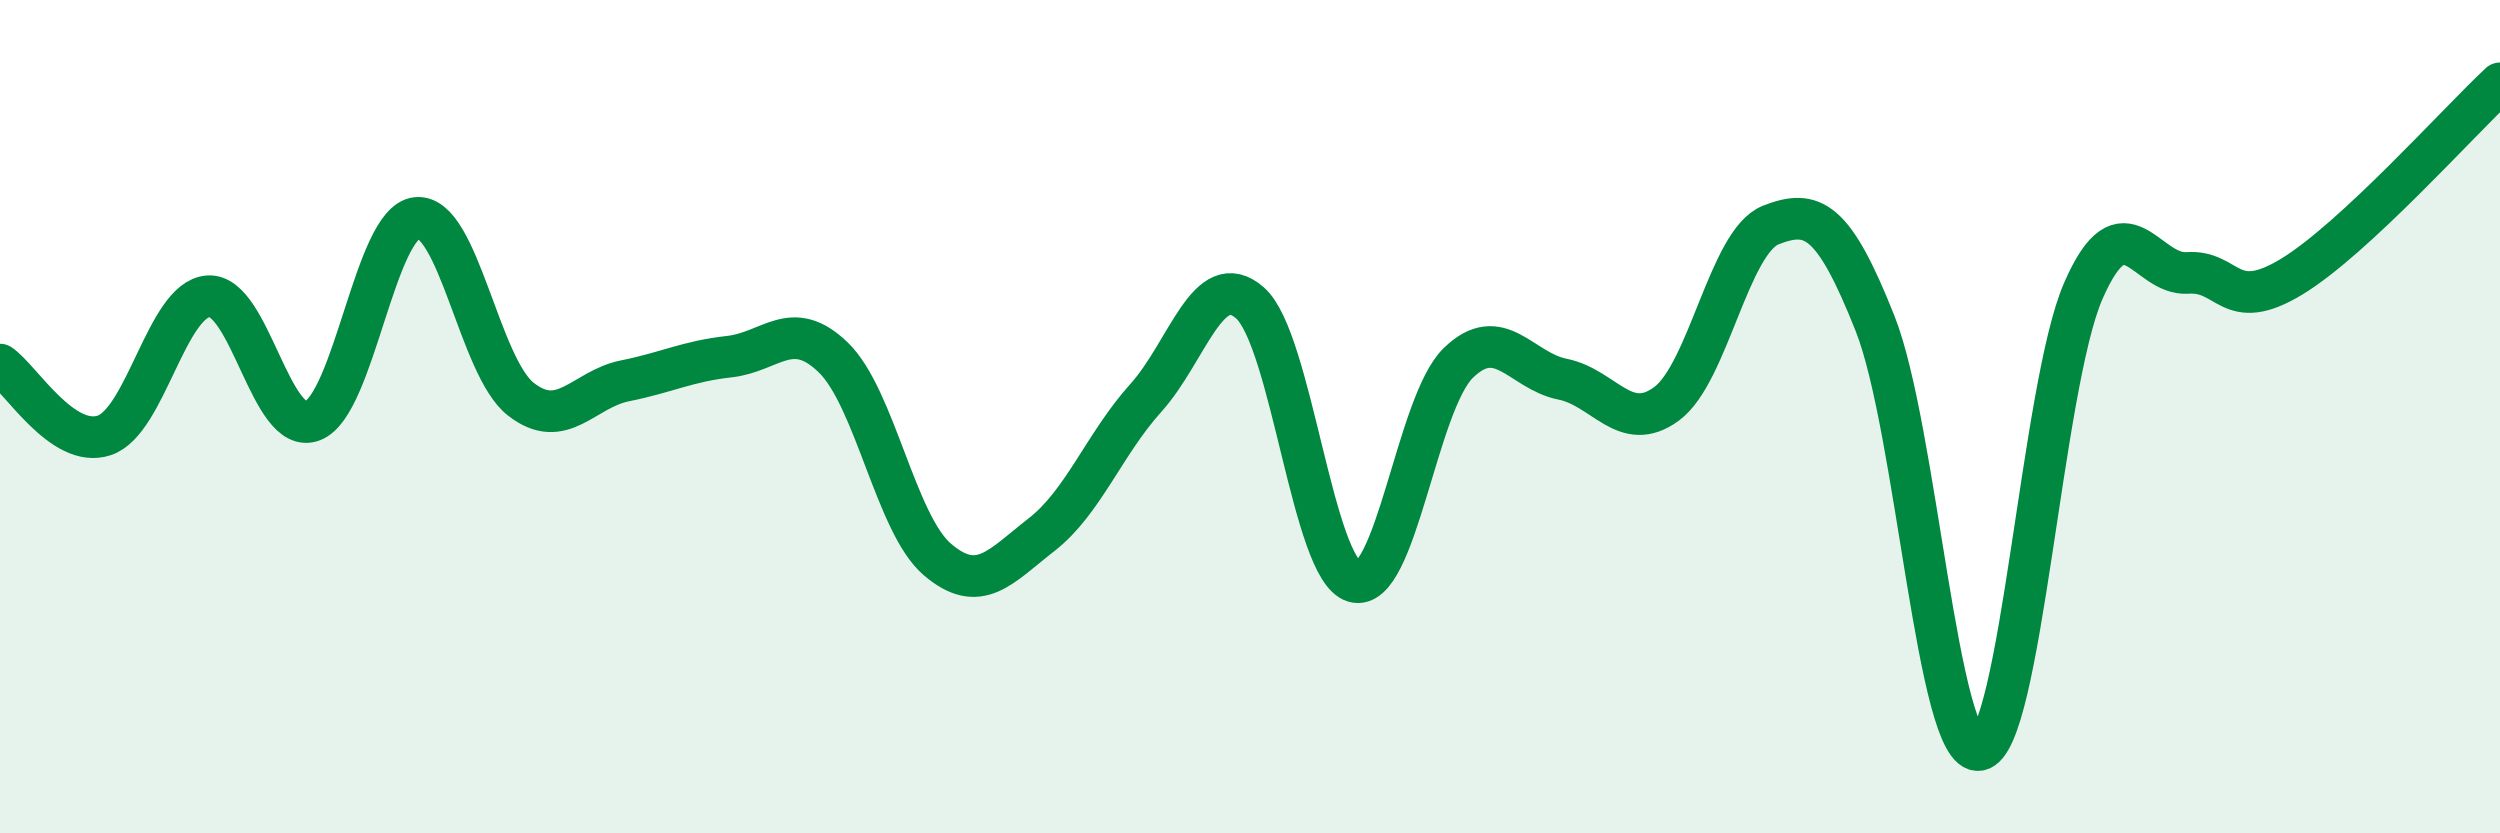
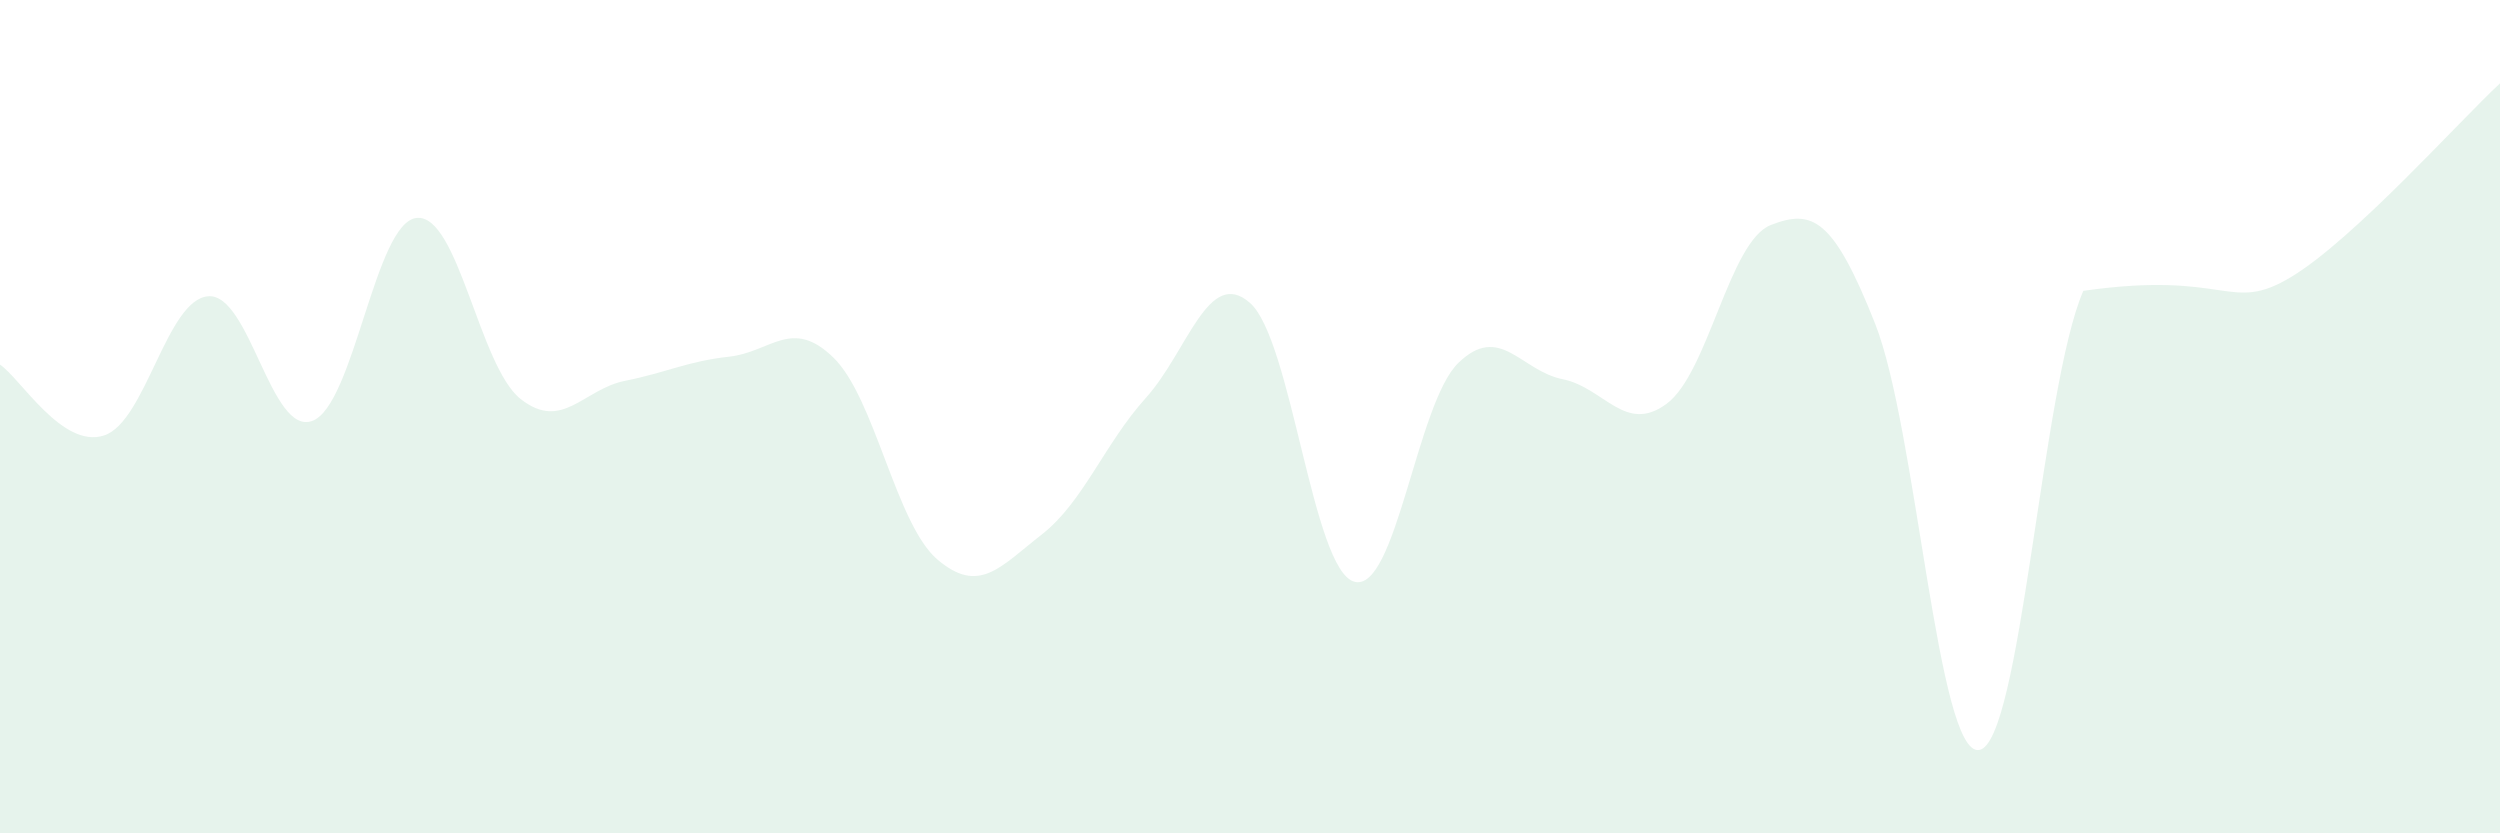
<svg xmlns="http://www.w3.org/2000/svg" width="60" height="20" viewBox="0 0 60 20">
-   <path d="M 0,8.75 C 0.5,9.09 1.5,10.78 2.5,10.45 C 3.5,10.12 4,7.18 5,7.11 C 6,7.04 6.5,10.48 7.5,10.1 C 8.5,9.72 9,5.33 10,5.23 C 11,5.13 11.5,8.8 12.5,9.58 C 13.5,10.36 14,9.34 15,9.14 C 16,8.94 16.5,8.67 17.5,8.56 C 18.5,8.45 19,7.61 20,8.58 C 21,9.55 21.5,12.58 22.5,13.43 C 23.5,14.28 24,13.61 25,12.83 C 26,12.05 26.5,10.66 27.5,9.55 C 28.5,8.44 29,6.39 30,7.27 C 31,8.15 31.5,13.67 32.5,13.96 C 33.5,14.25 34,9.68 35,8.71 C 36,7.74 36.5,8.9 37.5,9.1 C 38.5,9.3 39,10.43 40,9.69 C 41,8.95 41.5,5.79 42.5,5.4 C 43.5,5.01 44,5.24 45,7.76 C 46,10.28 46.5,18.16 47.5,18 C 48.5,17.84 49,9.27 50,6.98 C 51,4.69 51.5,6.62 52.5,6.55 C 53.5,6.48 53.5,7.55 55,6.64 C 56.5,5.73 59,2.93 60,2L60 20L0 20Z" fill="#008740" opacity="0.1" stroke-linecap="round" stroke-linejoin="round" />
-   <path d="M 0,8.75 C 0.5,9.09 1.5,10.78 2.5,10.45 C 3.5,10.12 4,7.18 5,7.11 C 6,7.04 6.5,10.48 7.5,10.1 C 8.5,9.72 9,5.33 10,5.23 C 11,5.13 11.5,8.8 12.5,9.58 C 13.5,10.36 14,9.34 15,9.14 C 16,8.94 16.5,8.67 17.5,8.56 C 18.5,8.45 19,7.61 20,8.58 C 21,9.55 21.5,12.58 22.5,13.43 C 23.5,14.28 24,13.61 25,12.83 C 26,12.05 26.5,10.66 27.5,9.55 C 28.5,8.44 29,6.39 30,7.27 C 31,8.15 31.5,13.67 32.5,13.96 C 33.5,14.25 34,9.68 35,8.71 C 36,7.74 36.5,8.9 37.5,9.1 C 38.5,9.3 39,10.43 40,9.69 C 41,8.95 41.5,5.79 42.5,5.4 C 43.5,5.01 44,5.24 45,7.76 C 46,10.28 46.5,18.16 47.5,18 C 48.5,17.84 49,9.27 50,6.98 C 51,4.69 51.5,6.62 52.5,6.55 C 53.5,6.48 53.5,7.55 55,6.64 C 56.5,5.73 59,2.93 60,2" stroke="#008740" stroke-width="1" fill="none" stroke-linecap="round" stroke-linejoin="round" />
+   <path d="M 0,8.75 C 0.5,9.09 1.5,10.78 2.5,10.45 C 3.5,10.12 4,7.18 5,7.11 C 6,7.04 6.5,10.48 7.5,10.1 C 8.5,9.72 9,5.33 10,5.23 C 11,5.13 11.5,8.8 12.5,9.58 C 13.5,10.36 14,9.34 15,9.14 C 16,8.94 16.5,8.67 17.5,8.56 C 18.5,8.45 19,7.61 20,8.58 C 21,9.55 21.5,12.58 22.5,13.43 C 23.5,14.28 24,13.61 25,12.83 C 26,12.05 26.5,10.66 27.5,9.55 C 28.5,8.44 29,6.39 30,7.27 C 31,8.15 31.5,13.67 32.5,13.96 C 33.5,14.25 34,9.68 35,8.71 C 36,7.74 36.5,8.9 37.5,9.1 C 38.5,9.3 39,10.43 40,9.69 C 41,8.95 41.5,5.79 42.5,5.4 C 43.5,5.01 44,5.24 45,7.76 C 46,10.28 46.5,18.16 47.5,18 C 48.5,17.84 49,9.27 50,6.98 C 53.5,6.48 53.5,7.55 55,6.64 C 56.5,5.73 59,2.93 60,2L60 20L0 20Z" fill="#008740" opacity="0.1" stroke-linecap="round" stroke-linejoin="round" />
</svg>